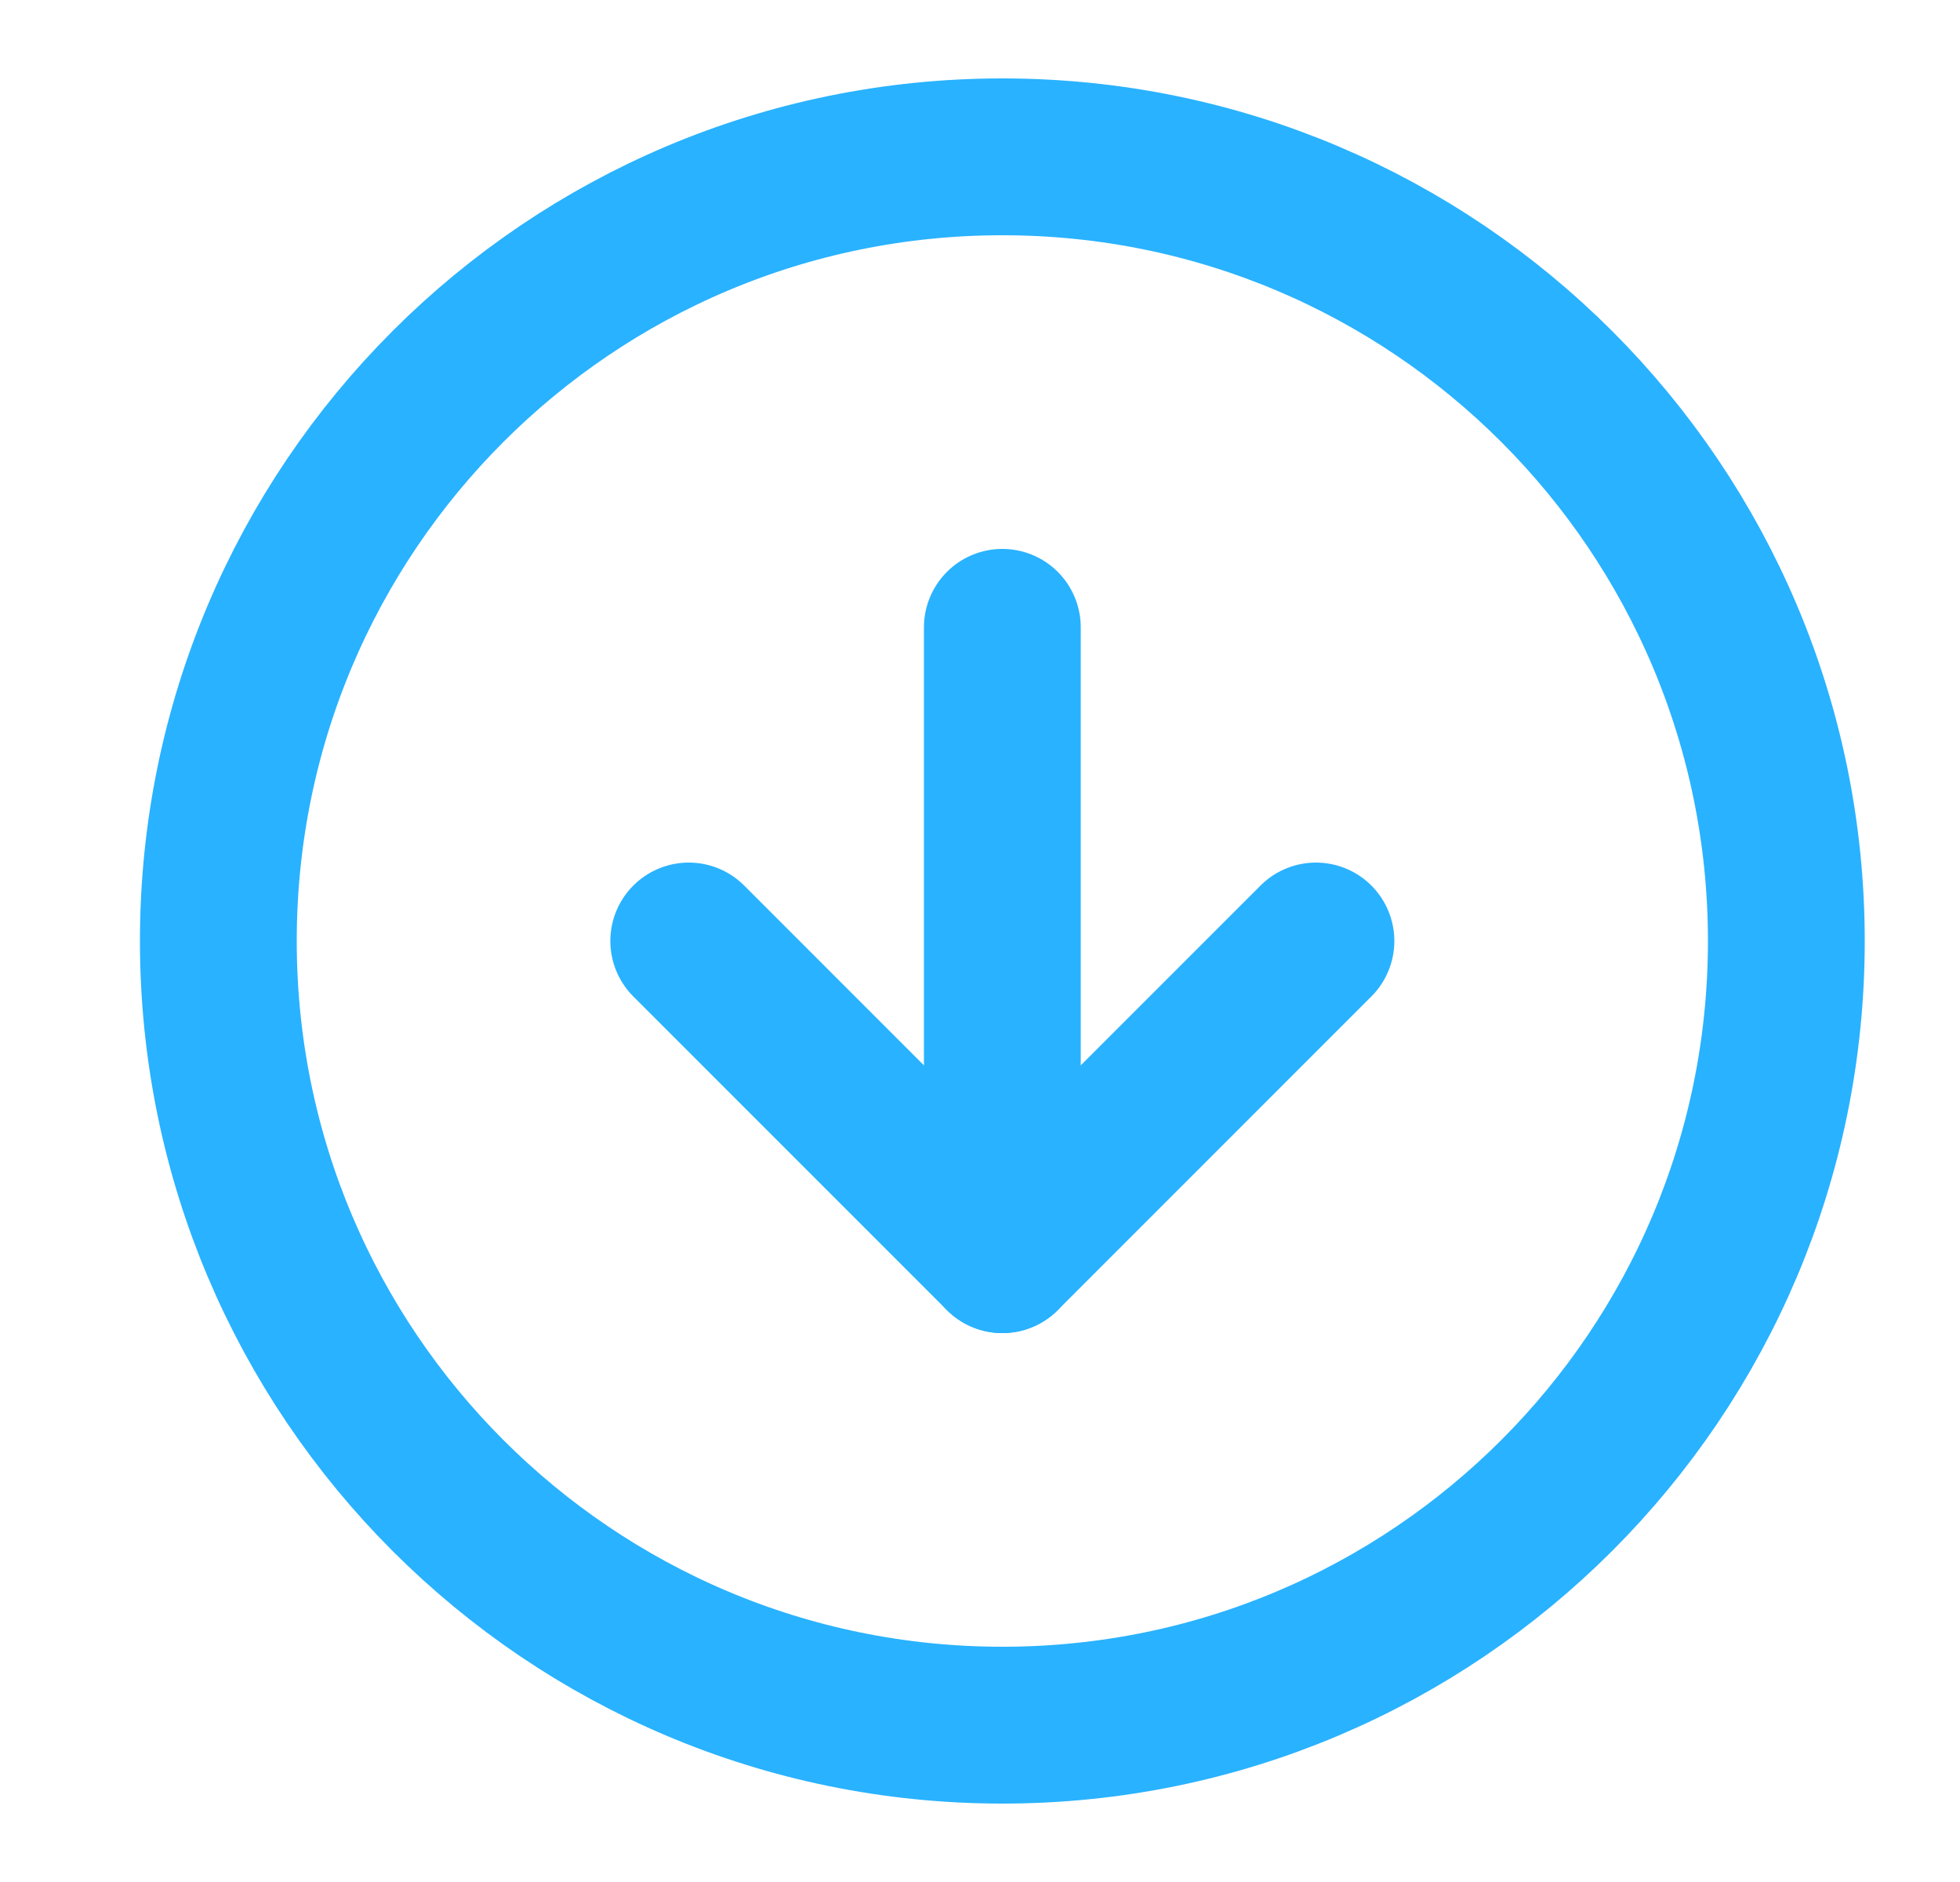
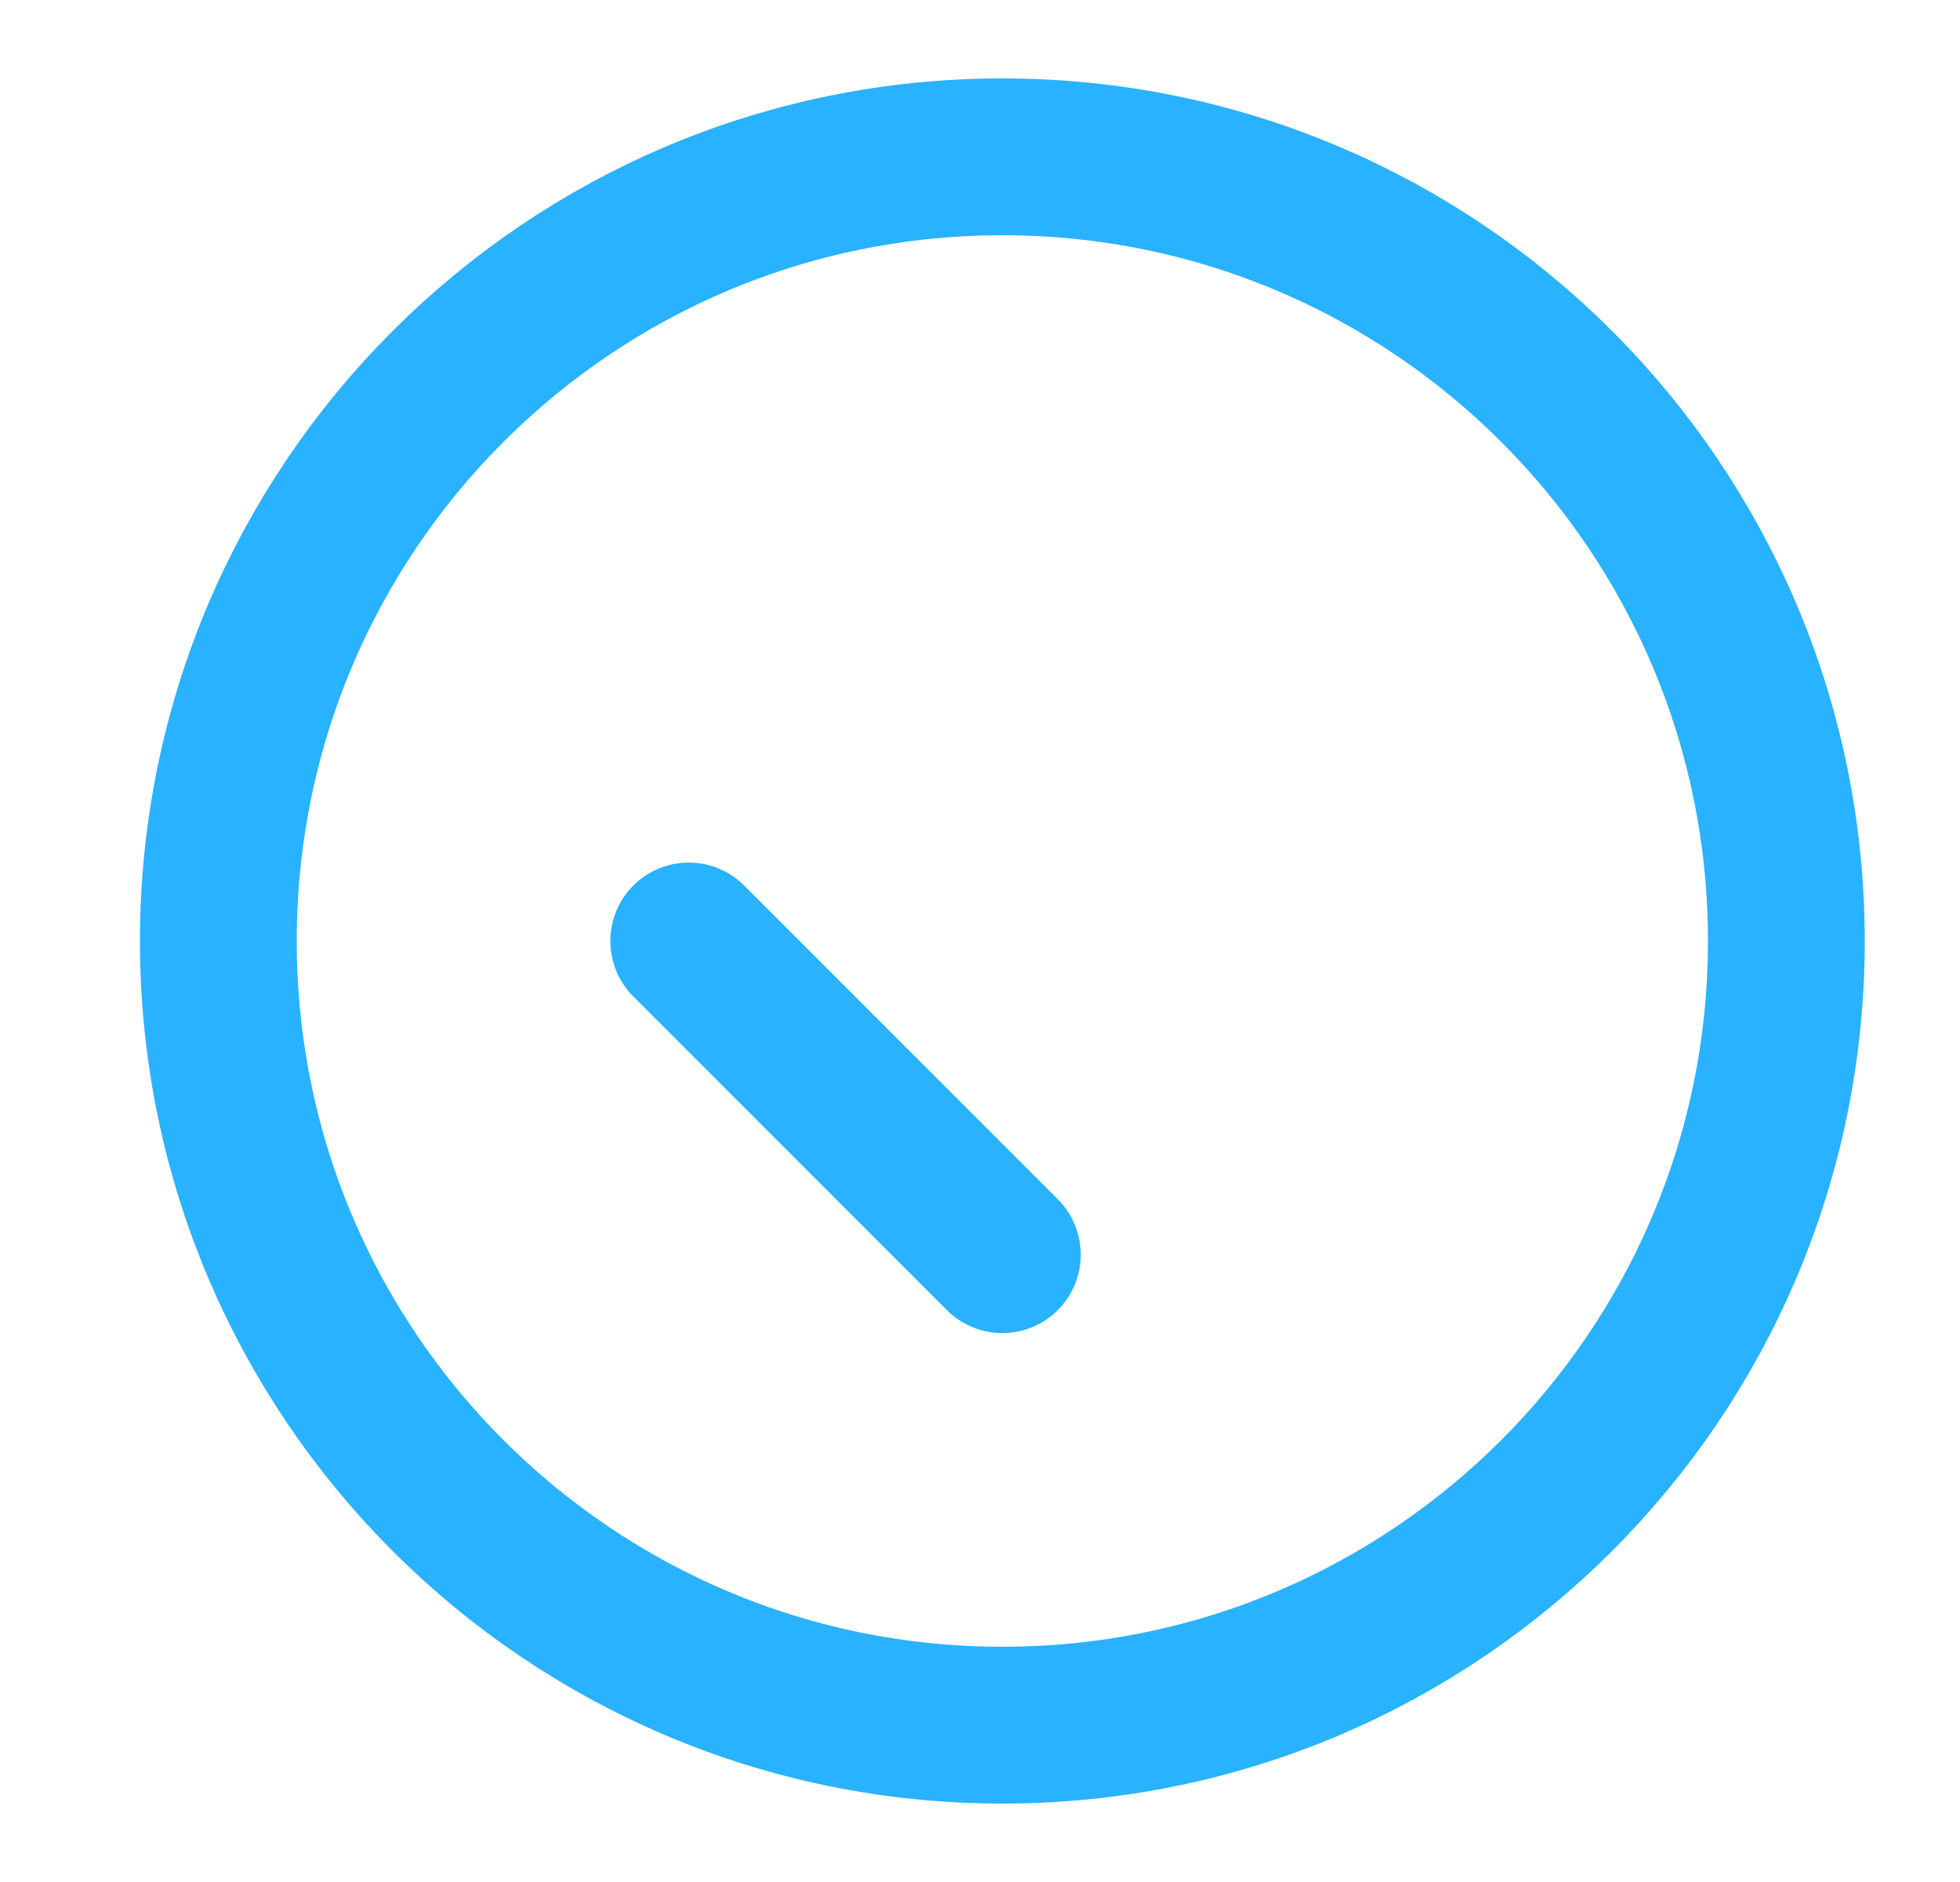
<svg xmlns="http://www.w3.org/2000/svg" width="25" height="24" viewBox="0 0 25 24" fill="none">
  <path d="M12.785 22C18.308 22 22.785 17.523 22.785 12C22.785 6.477 18.308 2 12.785 2C7.262 2 2.785 6.477 2.785 12C2.785 17.523 7.262 22 12.785 22Z" stroke="#29B2FF" stroke-width="2" stroke-linecap="round" stroke-linejoin="round" />
-   <path d="M8.785 12L12.785 16L16.785 12" stroke="#29B2FF" stroke-width="2" stroke-linecap="round" stroke-linejoin="round" />
-   <path d="M12.785 8V16" stroke="#29B2FF" stroke-width="2" stroke-linecap="round" stroke-linejoin="round" />
+   <path d="M8.785 12L12.785 16" stroke="#29B2FF" stroke-width="2" stroke-linecap="round" stroke-linejoin="round" />
</svg>